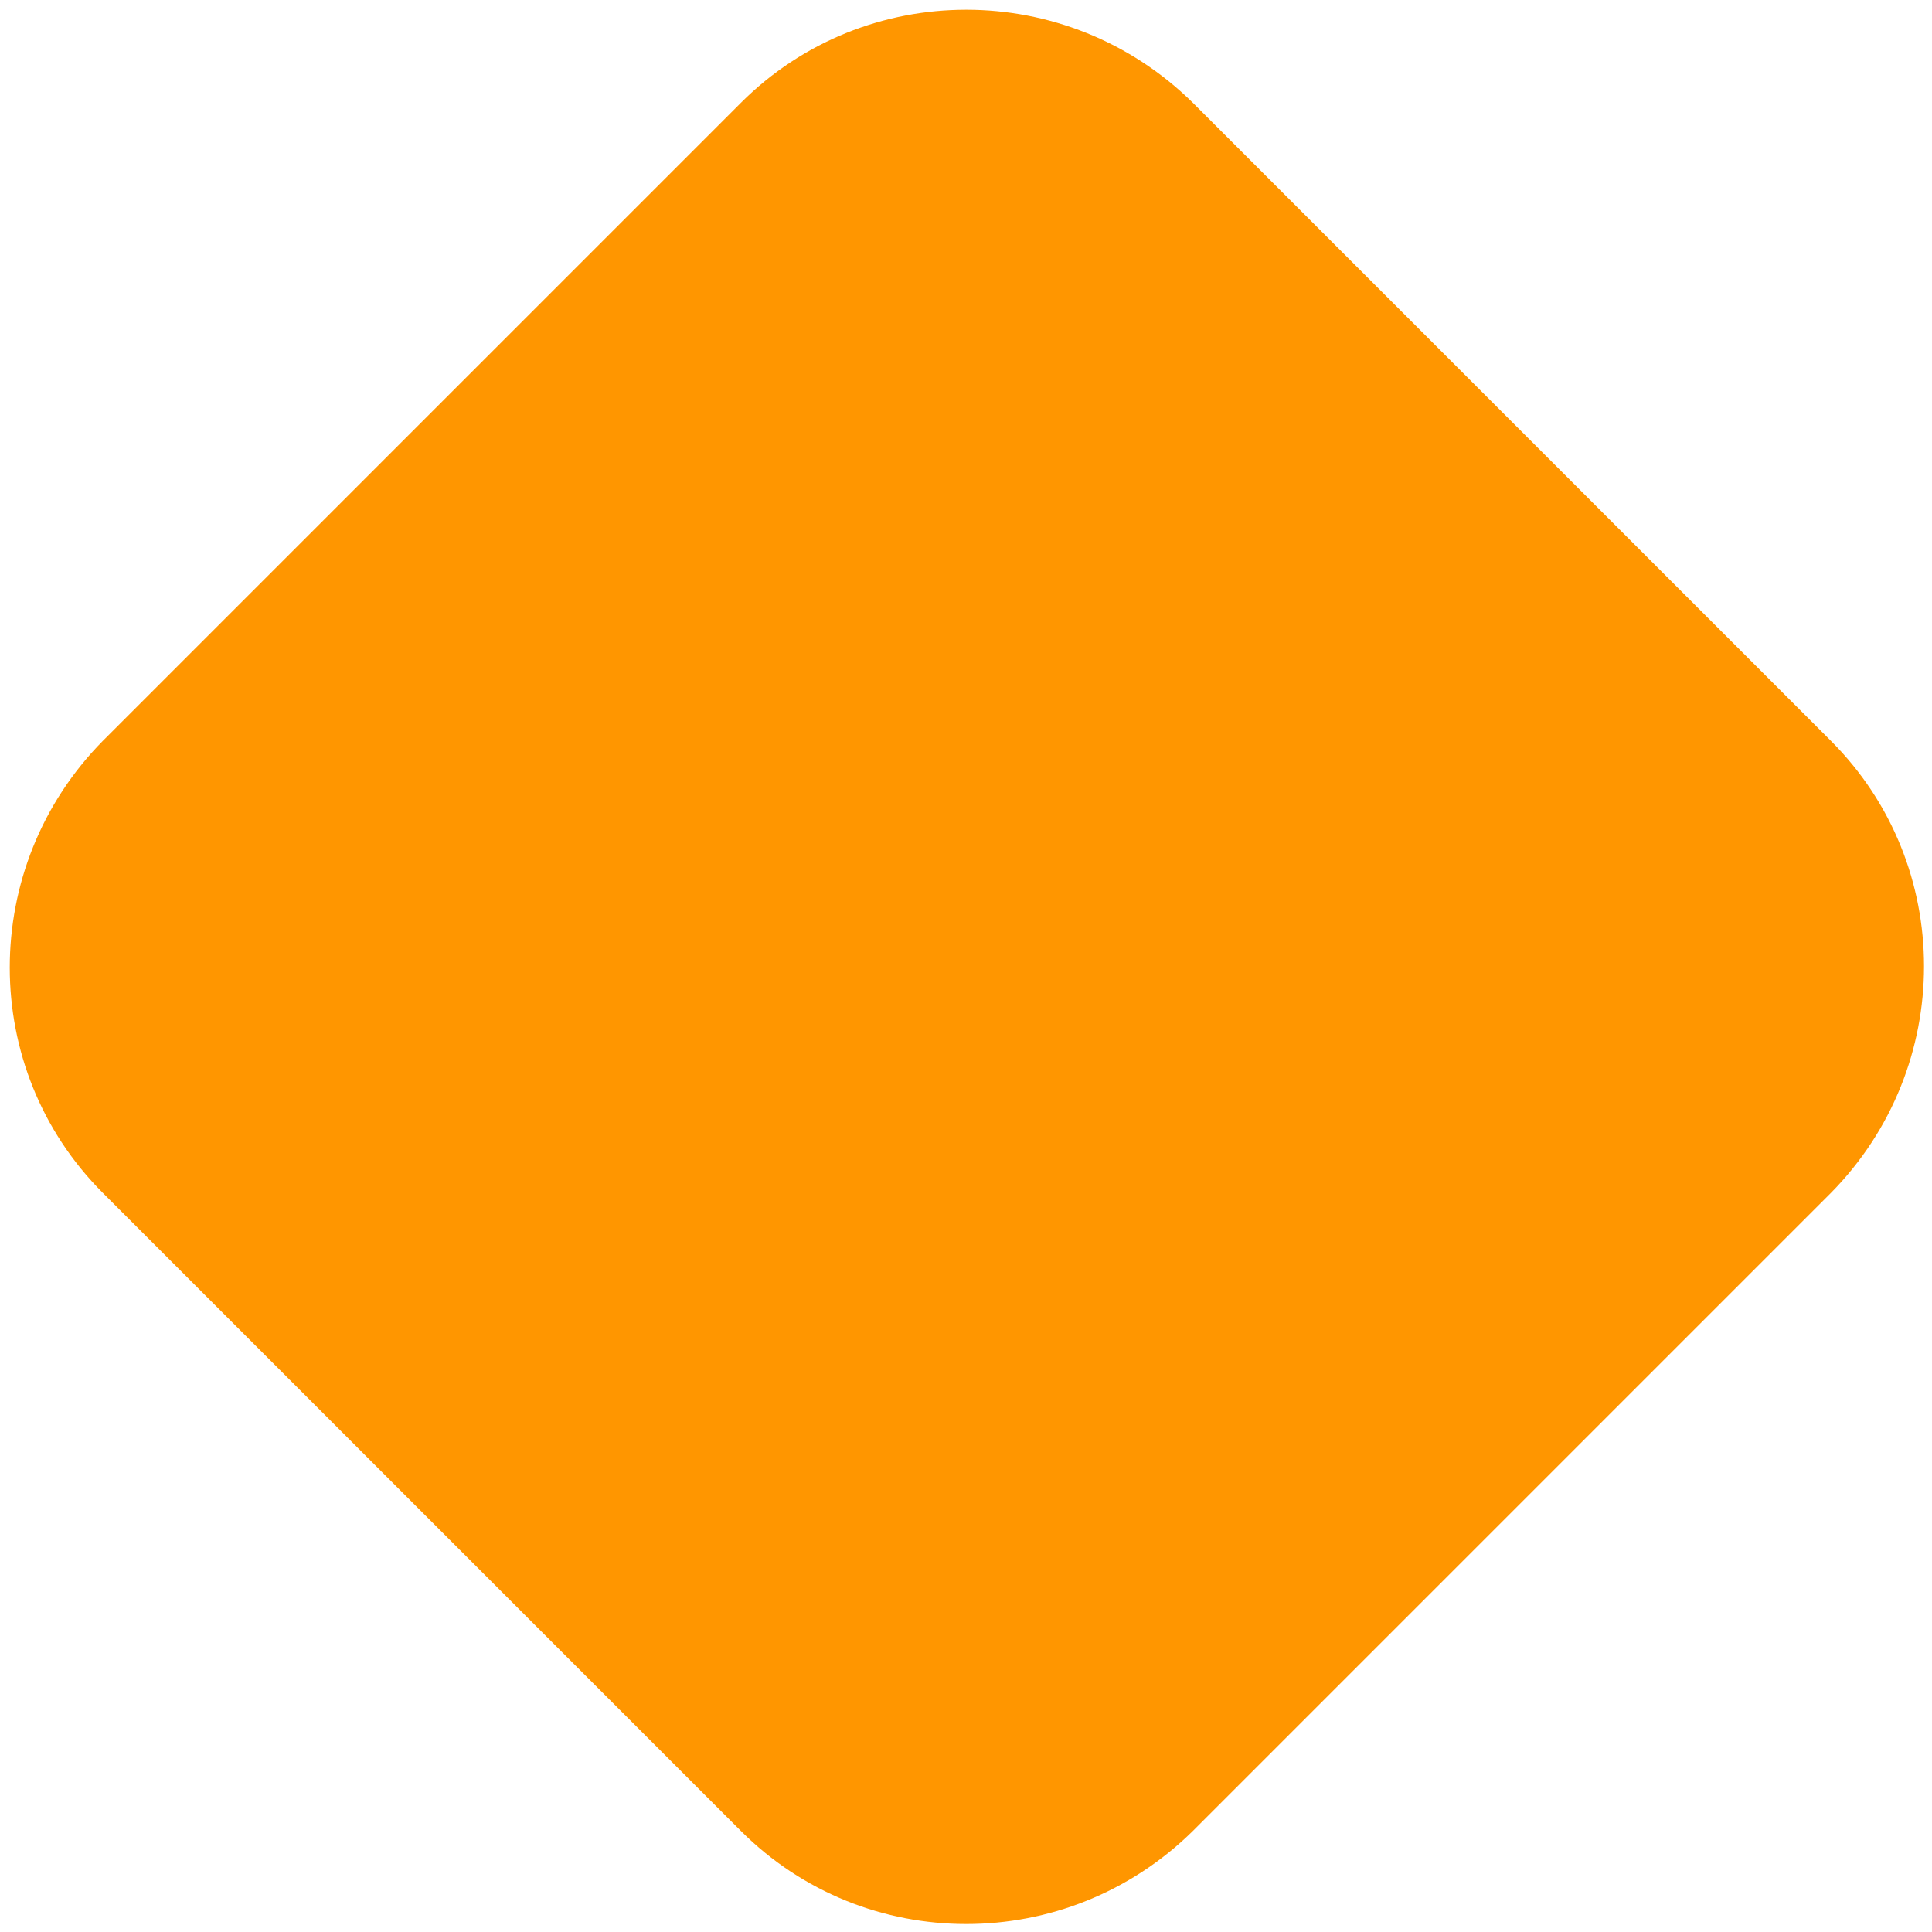
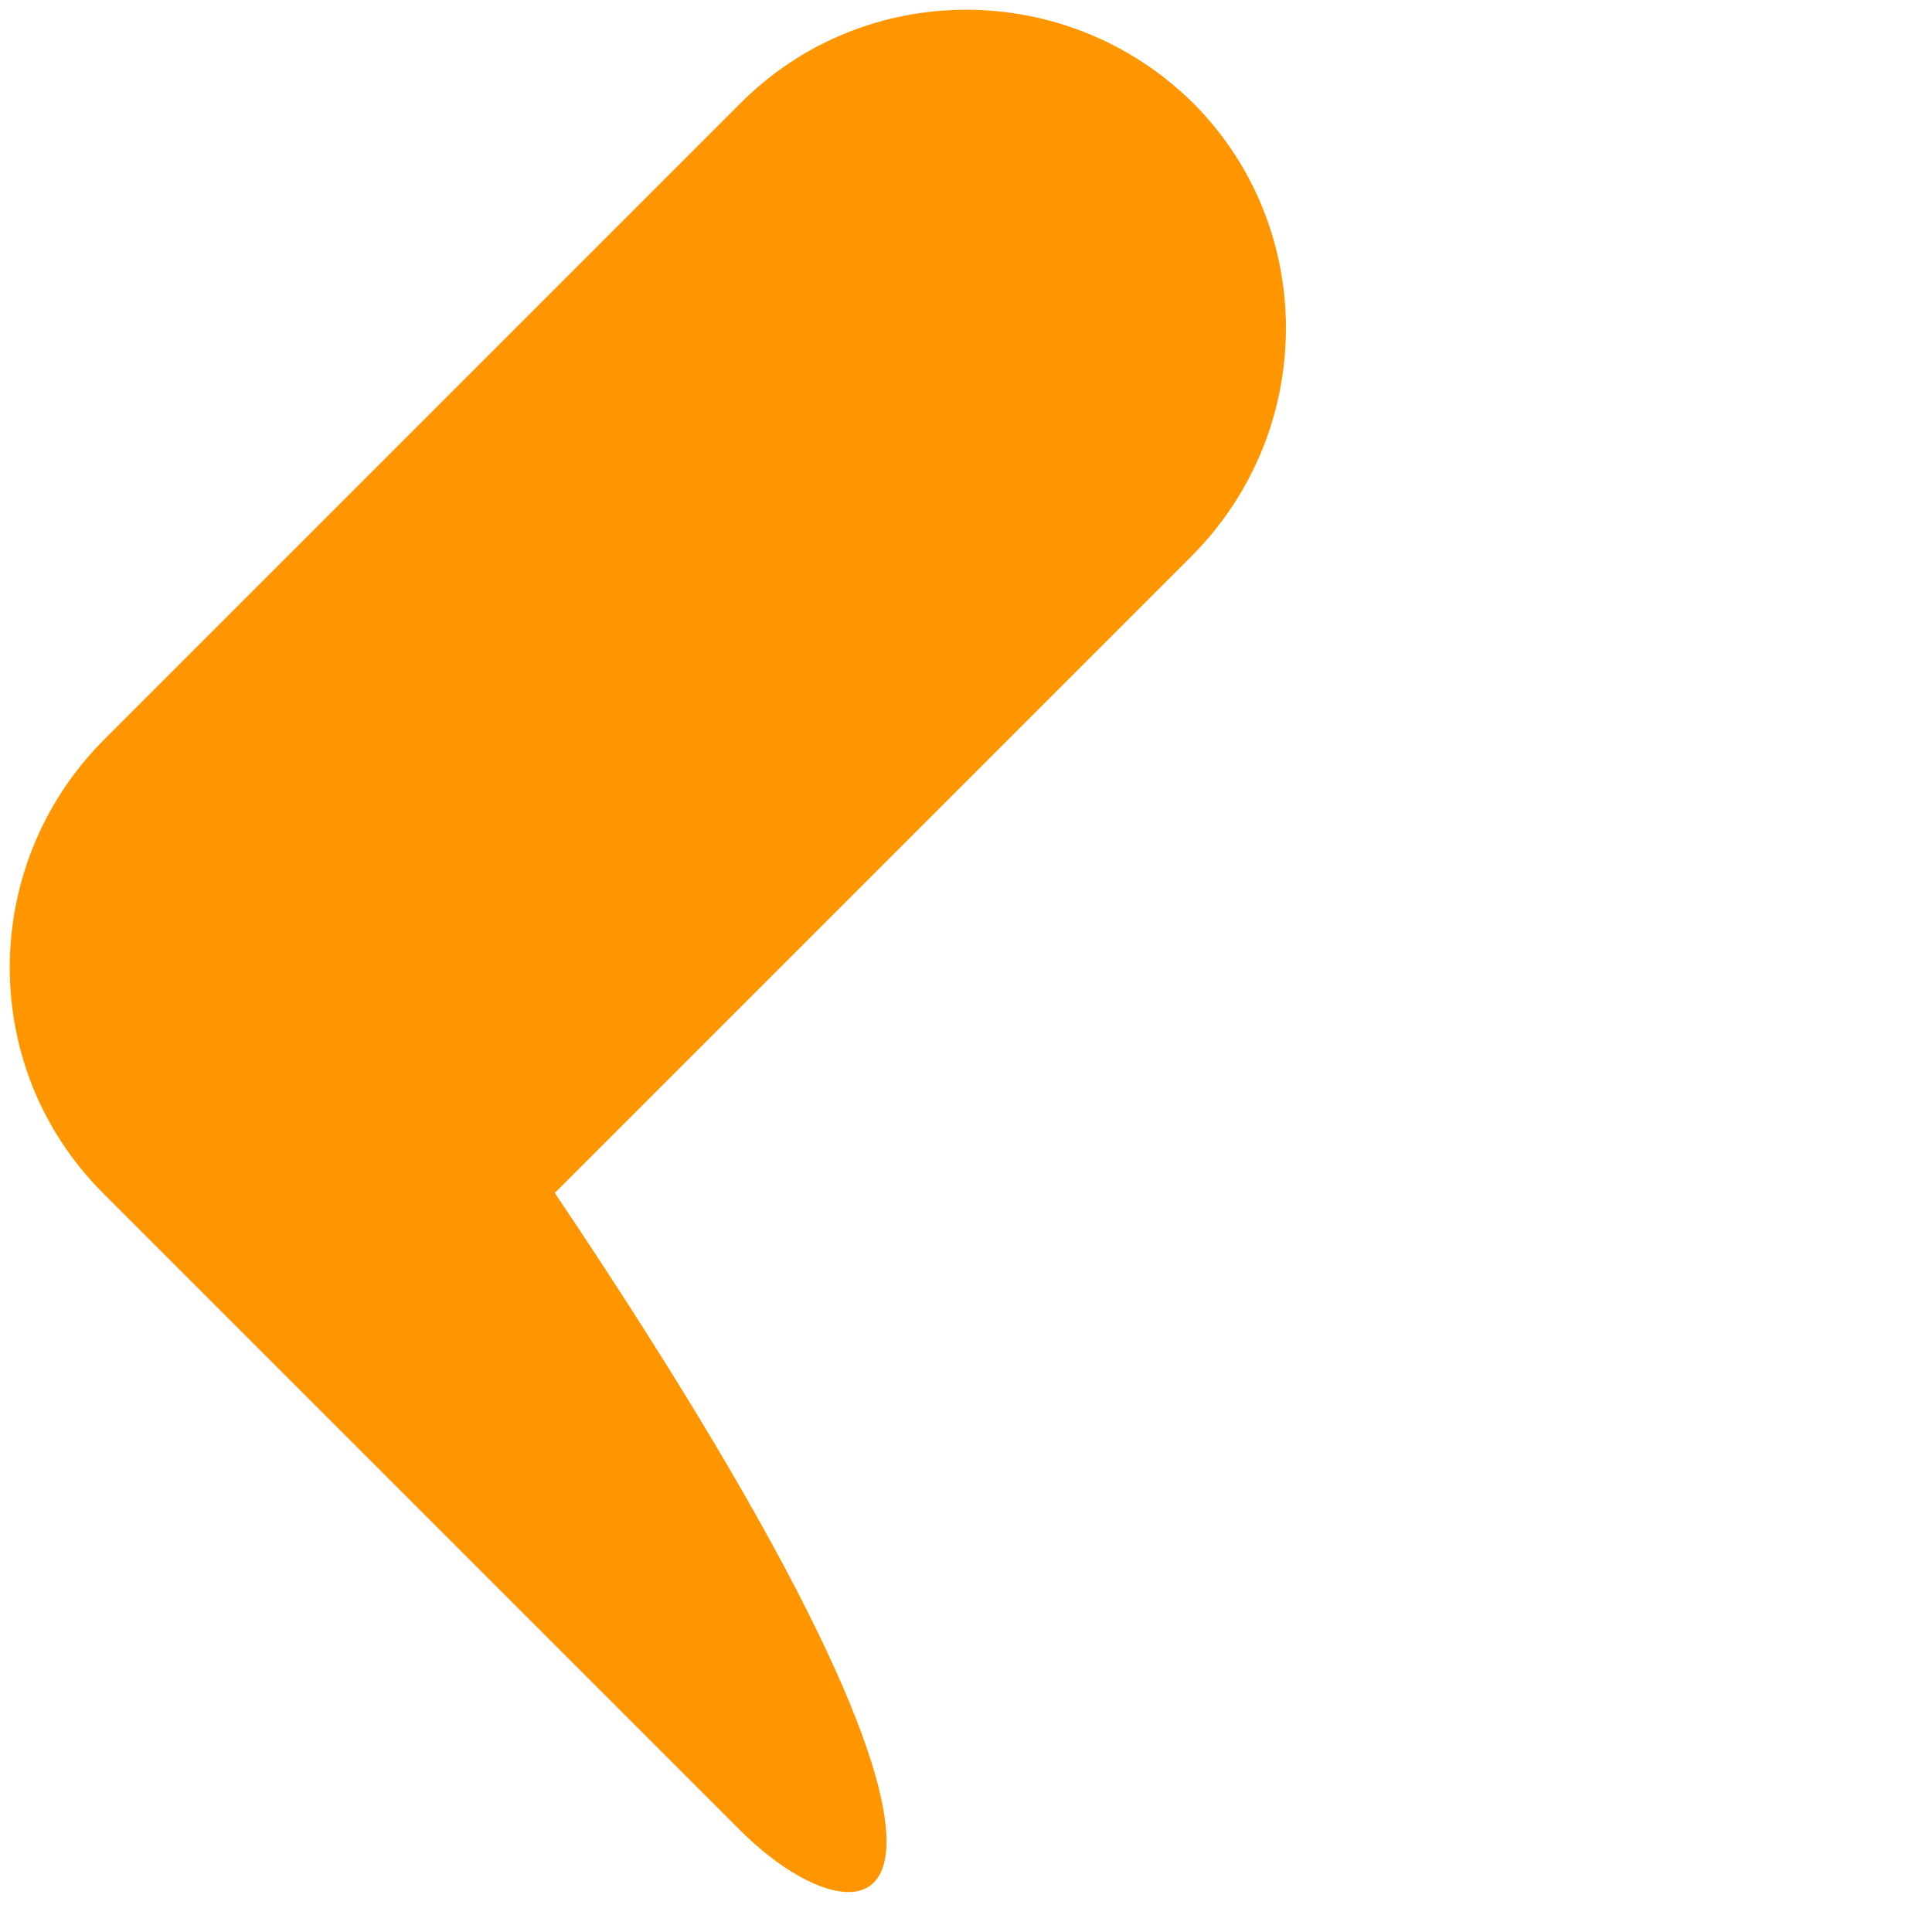
<svg xmlns="http://www.w3.org/2000/svg" version="1.1" id="Слой_1" x="0px" y="0px" viewBox="0 0 109 109" style="enable-background:new 0 0 109 109;" xml:space="preserve">
  <style type="text/css"> .st0{fill:#FF9600;} </style>
-   <path class="st0" d="M41.8,103.3l-36-36c-7-7-7-18.4,0-25.5l36-36c7-7,18.4-7,25.5,0l36,36c7,7,7,18.4,0,25.5l-36,36 C60.2,110.3,48.8,110.3,41.8,103.3z" />
+   <path class="st0" d="M41.8,103.3l-36-36c-7-7-7-18.4,0-25.5l36-36c7-7,18.4-7,25.5,0c7,7,7,18.4,0,25.5l-36,36 C60.2,110.3,48.8,110.3,41.8,103.3z" />
</svg>